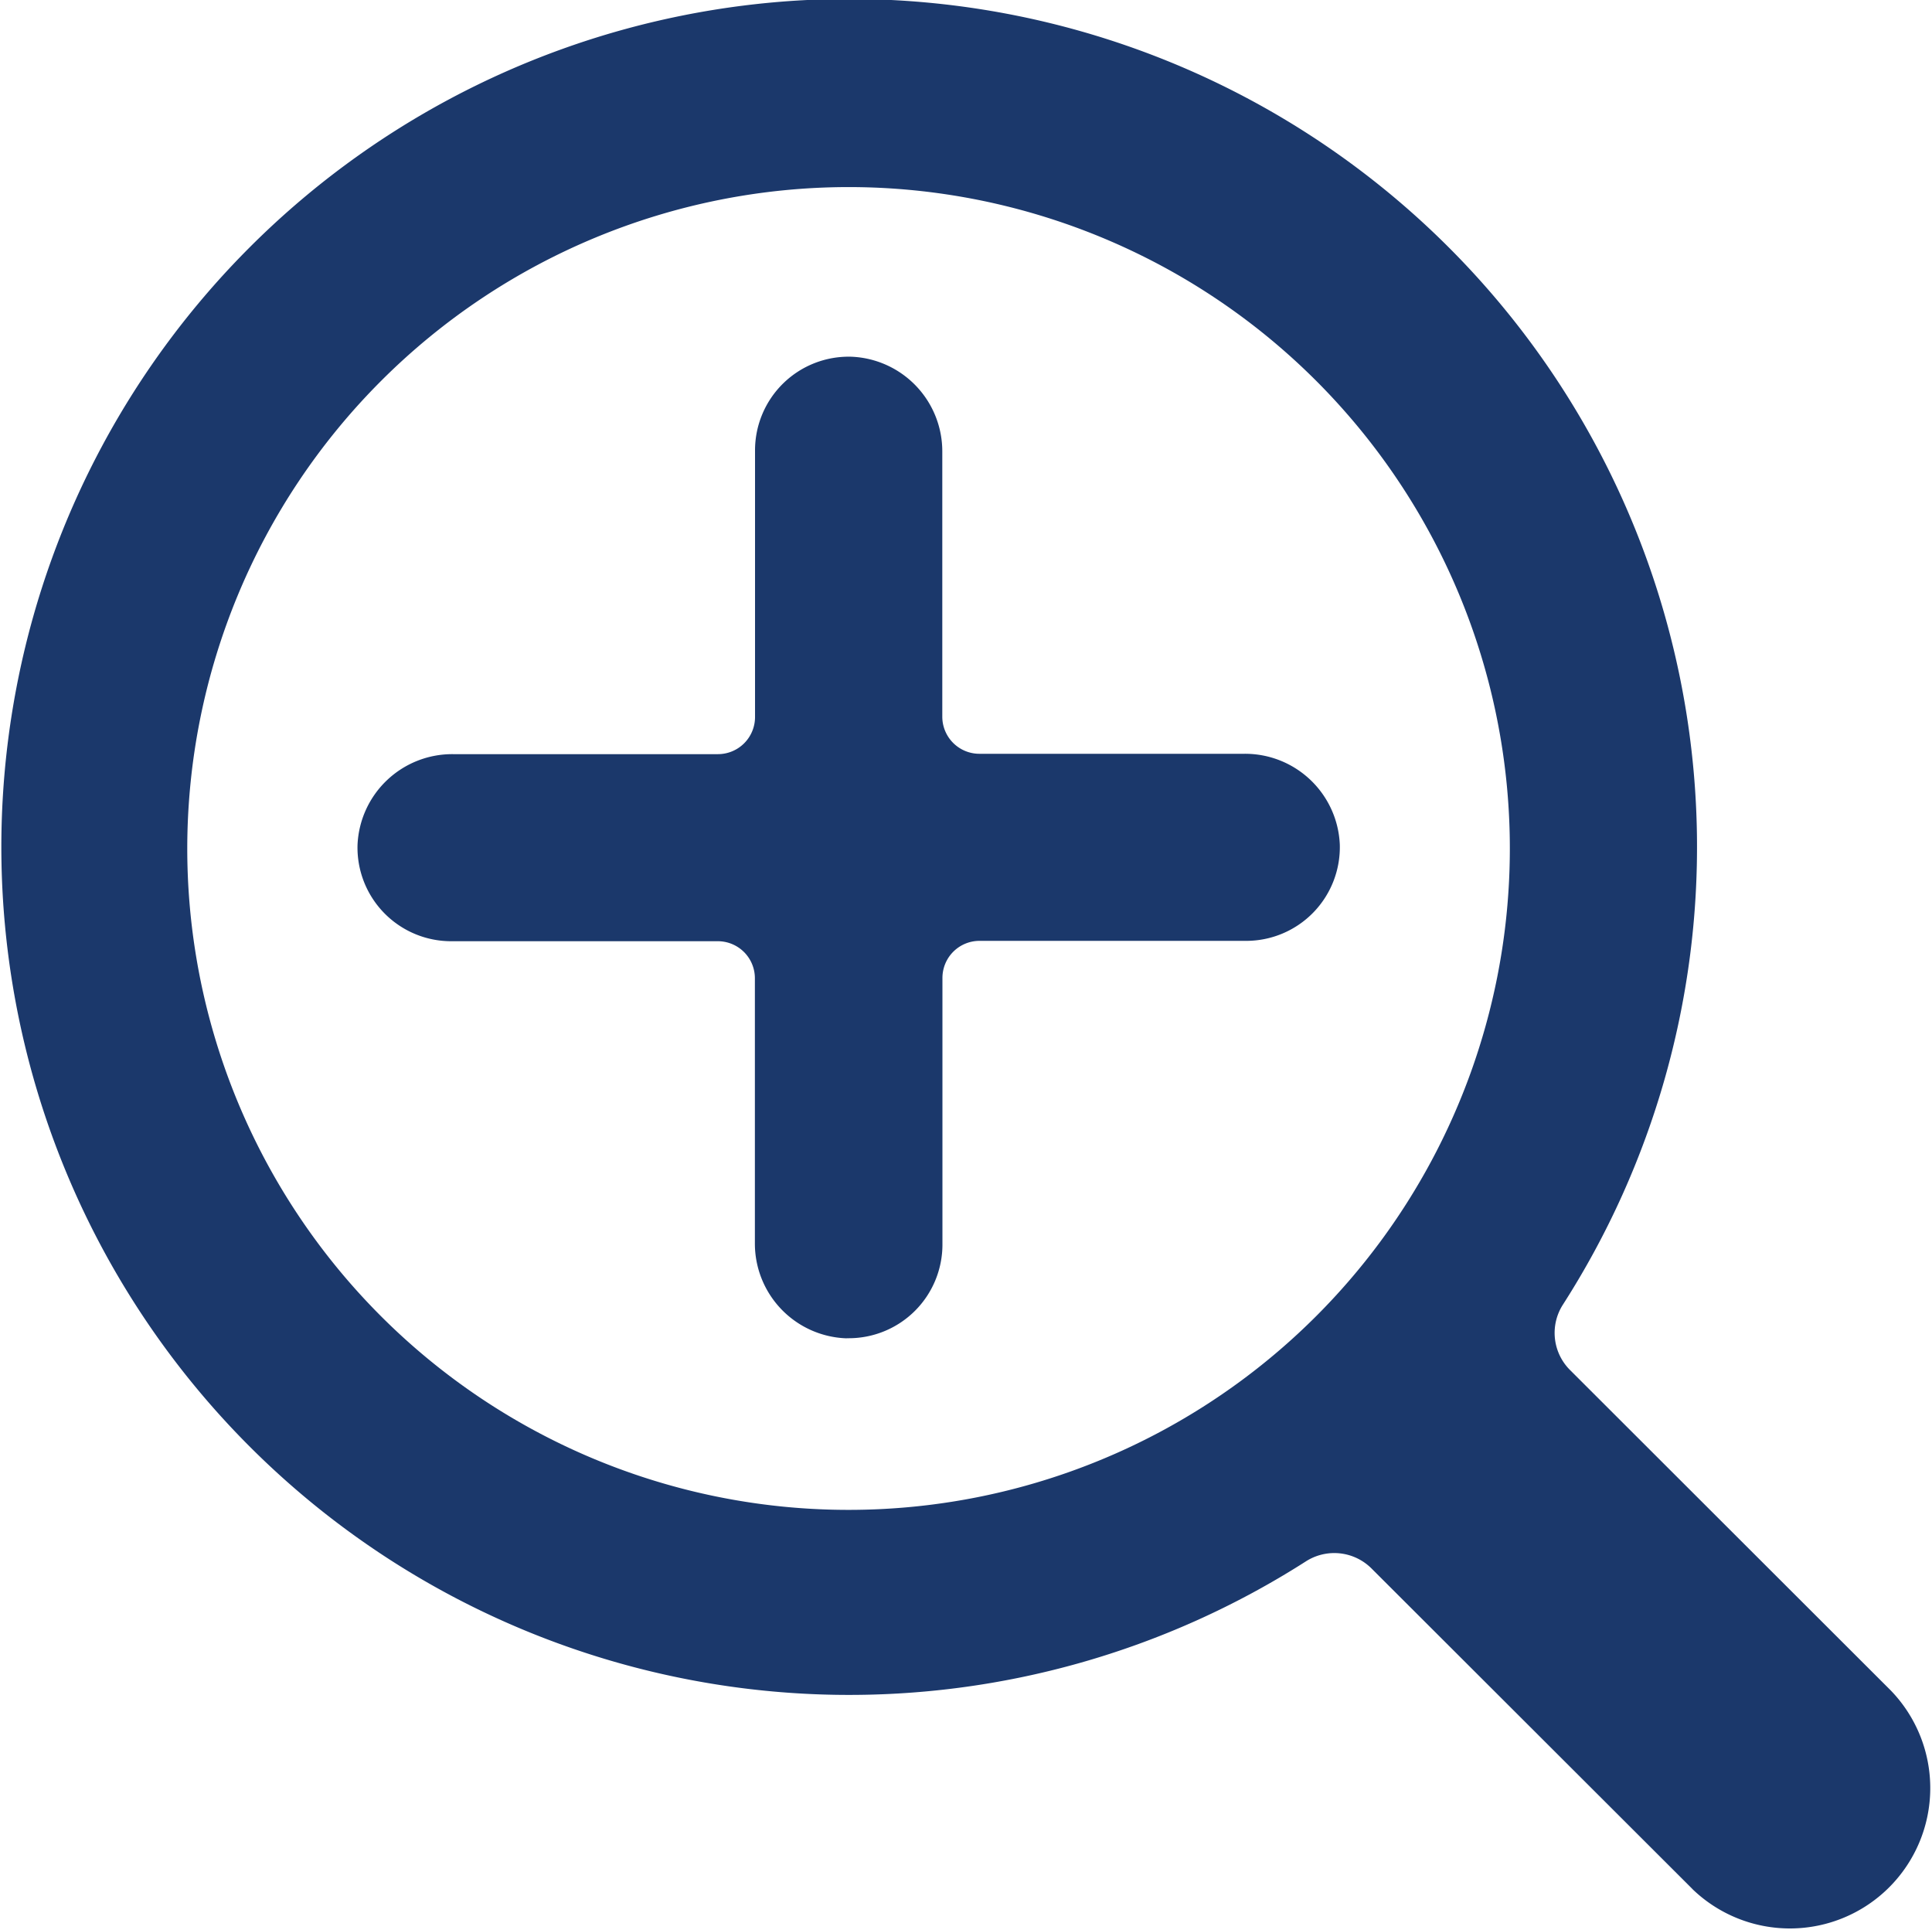
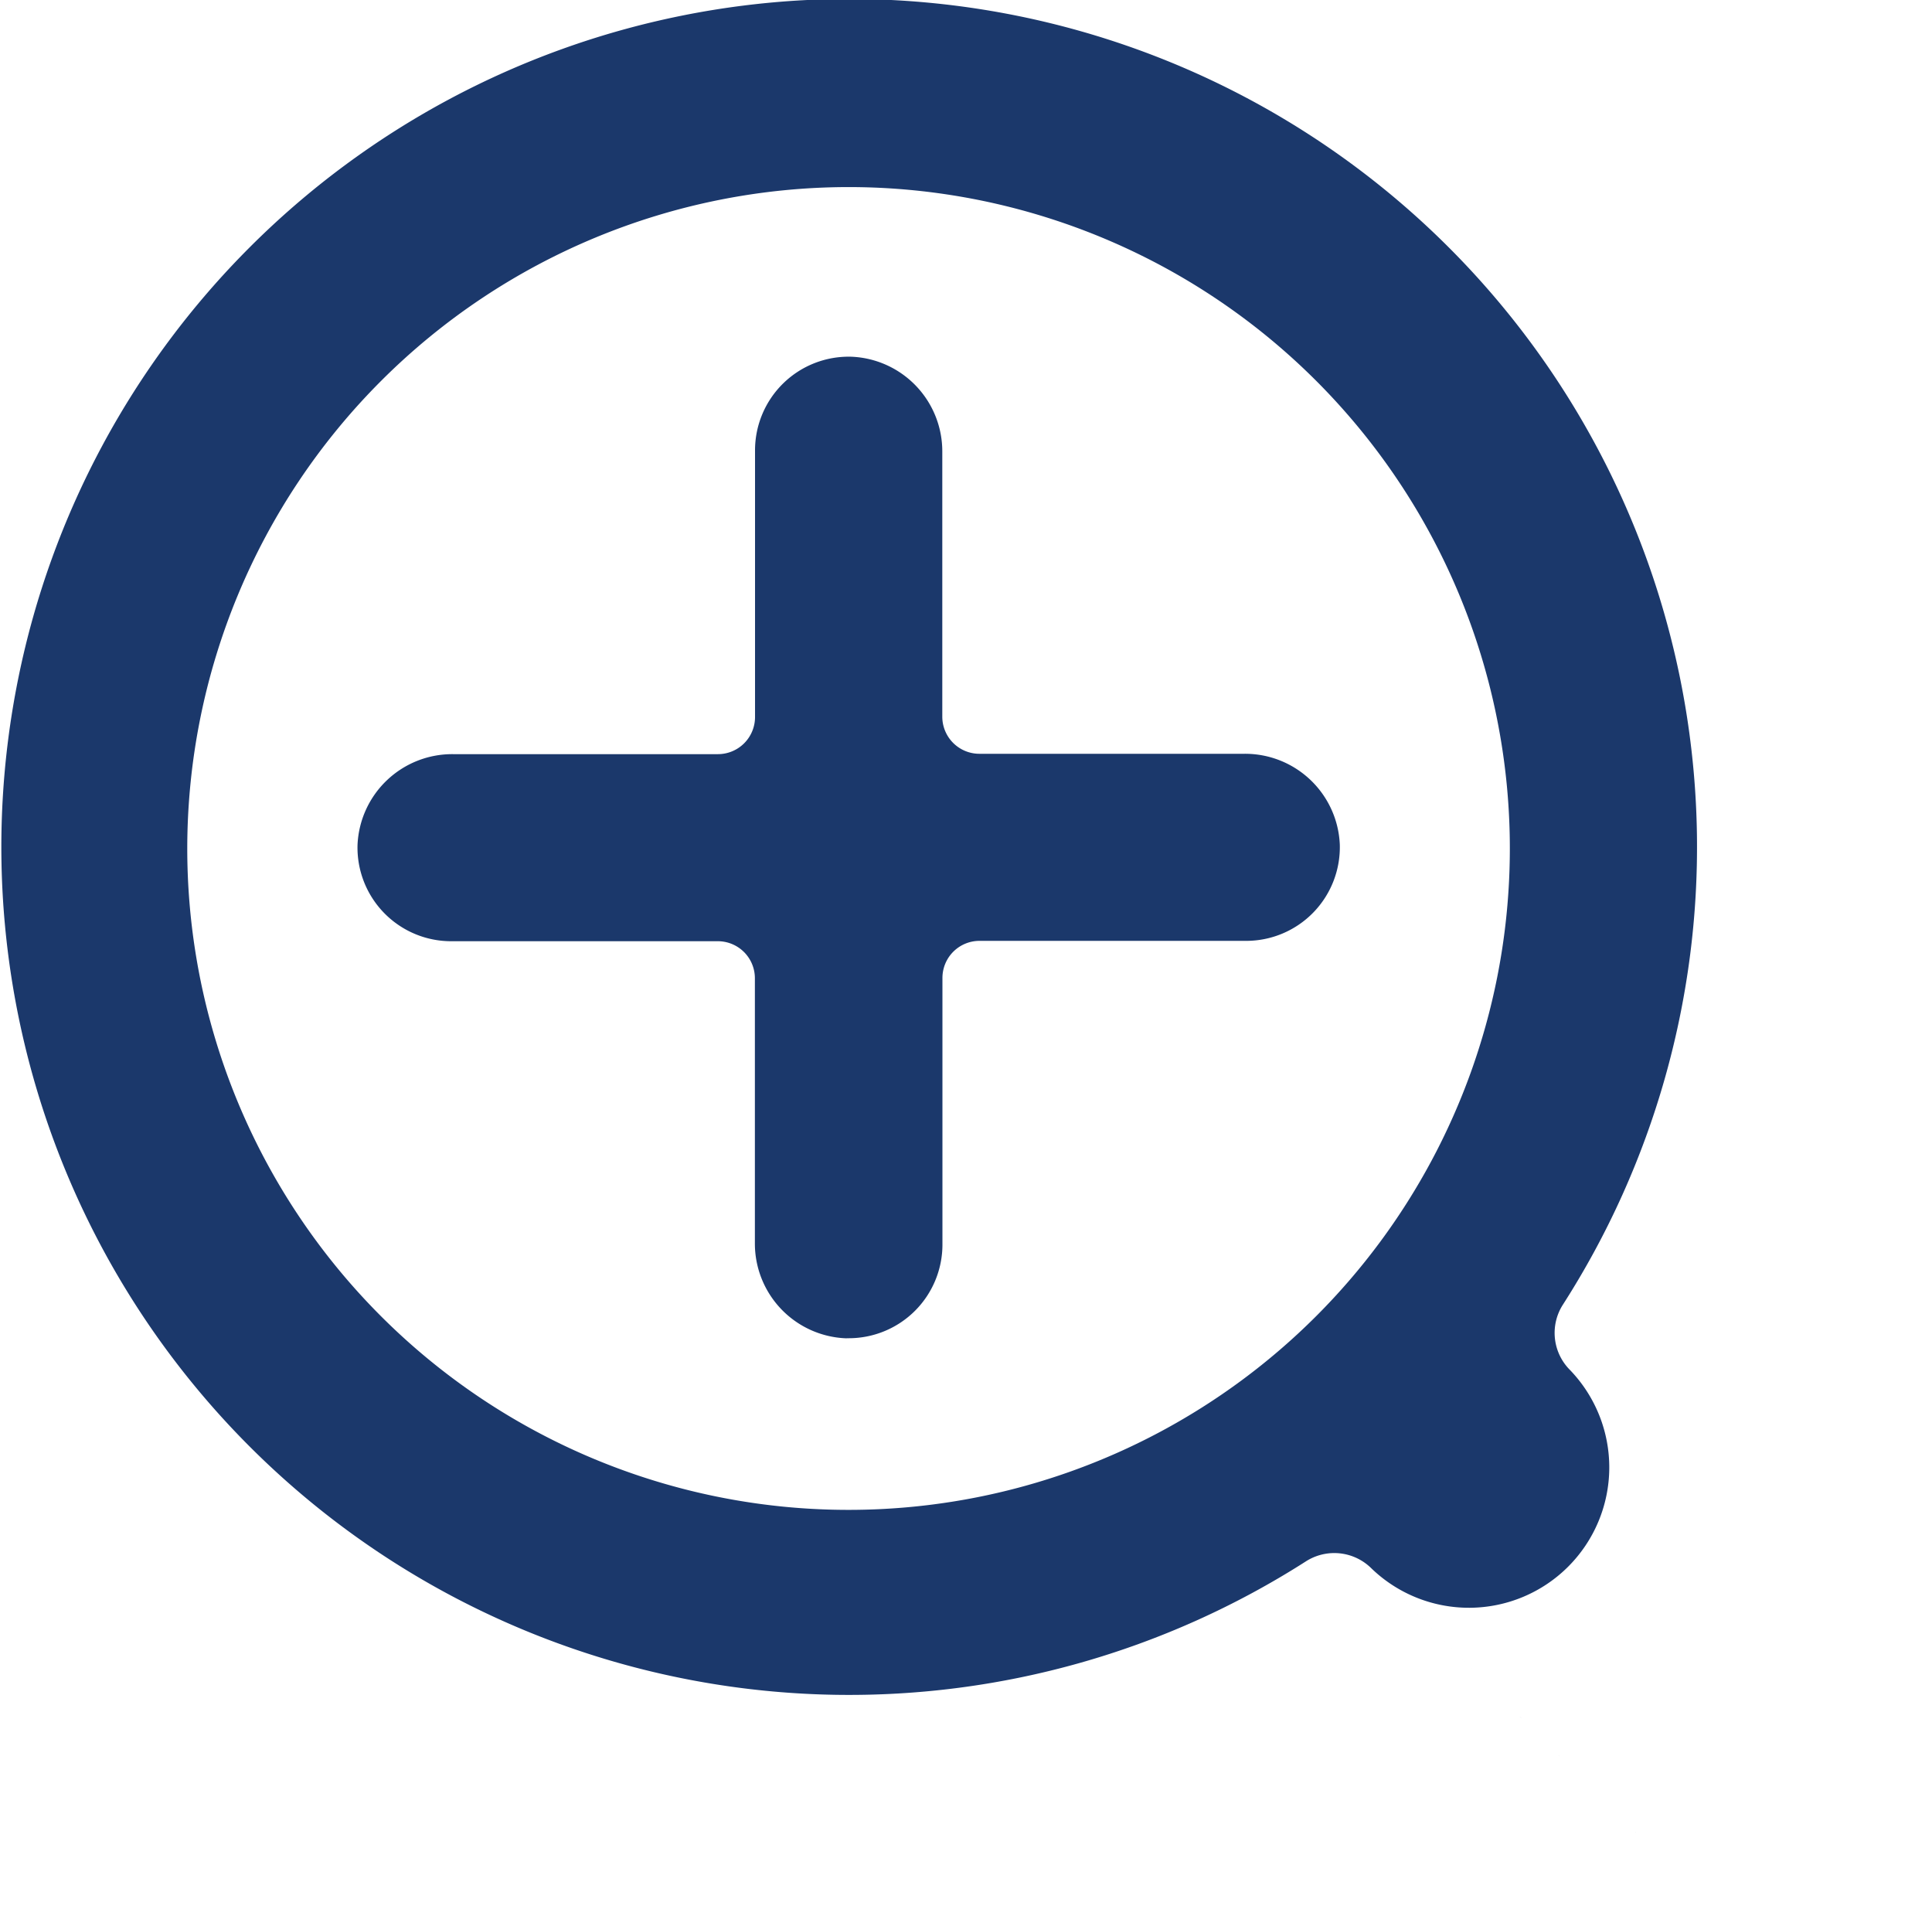
<svg xmlns="http://www.w3.org/2000/svg" width="26.814" height="26.783" viewBox="0 0 26.814 26.783">
-   <path d="M1110.326,1689.107l-4.456-4.45a.731.731,0,0,0-.91-.094,11.767,11.767,0,1,1,3.572-3.568.727.727,0,0,0,.094.909l4.455,4.45a1.948,1.948,0,0,1-2.756,2.753Zm-20.889-14.449a9.178,9.178,0,1,0,9.178-9.167A9.184,9.184,0,0,0,1089.437,1674.658Zm9.141,6.808a1.316,1.316,0,0,1-1.263-1.325v-3.671a.514.514,0,0,0-.515-.514h-3.7a1.3,1.3,0,0,1-1.3-1.335,1.316,1.316,0,0,1,1.326-1.261h3.676a.515.515,0,0,0,.515-.515v-3.7a1.3,1.3,0,0,1,1.336-1.3,1.315,1.315,0,0,1,1.263,1.324v3.671a.515.515,0,0,0,.515.515h3.676a1.316,1.316,0,0,1,1.326,1.261,1.3,1.3,0,0,1-1.3,1.335h-3.7a.514.514,0,0,0-.515.514v3.7a1.3,1.3,0,0,1-1.3,1.3Z" transform="translate(-1086.838 -1662.895)" fill="#1b386b" />
+   <path d="M1110.326,1689.107l-4.456-4.45a.731.731,0,0,0-.91-.094,11.767,11.767,0,1,1,3.572-3.568.727.727,0,0,0,.094.909a1.948,1.948,0,0,1-2.756,2.753Zm-20.889-14.449a9.178,9.178,0,1,0,9.178-9.167A9.184,9.184,0,0,0,1089.437,1674.658Zm9.141,6.808a1.316,1.316,0,0,1-1.263-1.325v-3.671a.514.514,0,0,0-.515-.514h-3.7a1.3,1.3,0,0,1-1.3-1.335,1.316,1.316,0,0,1,1.326-1.261h3.676a.515.515,0,0,0,.515-.515v-3.7a1.3,1.3,0,0,1,1.336-1.3,1.315,1.315,0,0,1,1.263,1.324v3.671a.515.515,0,0,0,.515.515h3.676a1.316,1.316,0,0,1,1.326,1.261,1.3,1.3,0,0,1-1.3,1.335h-3.7a.514.514,0,0,0-.515.514v3.7a1.3,1.3,0,0,1-1.3,1.3Z" transform="translate(-1086.838 -1662.895)" fill="#1b386b" />
</svg>